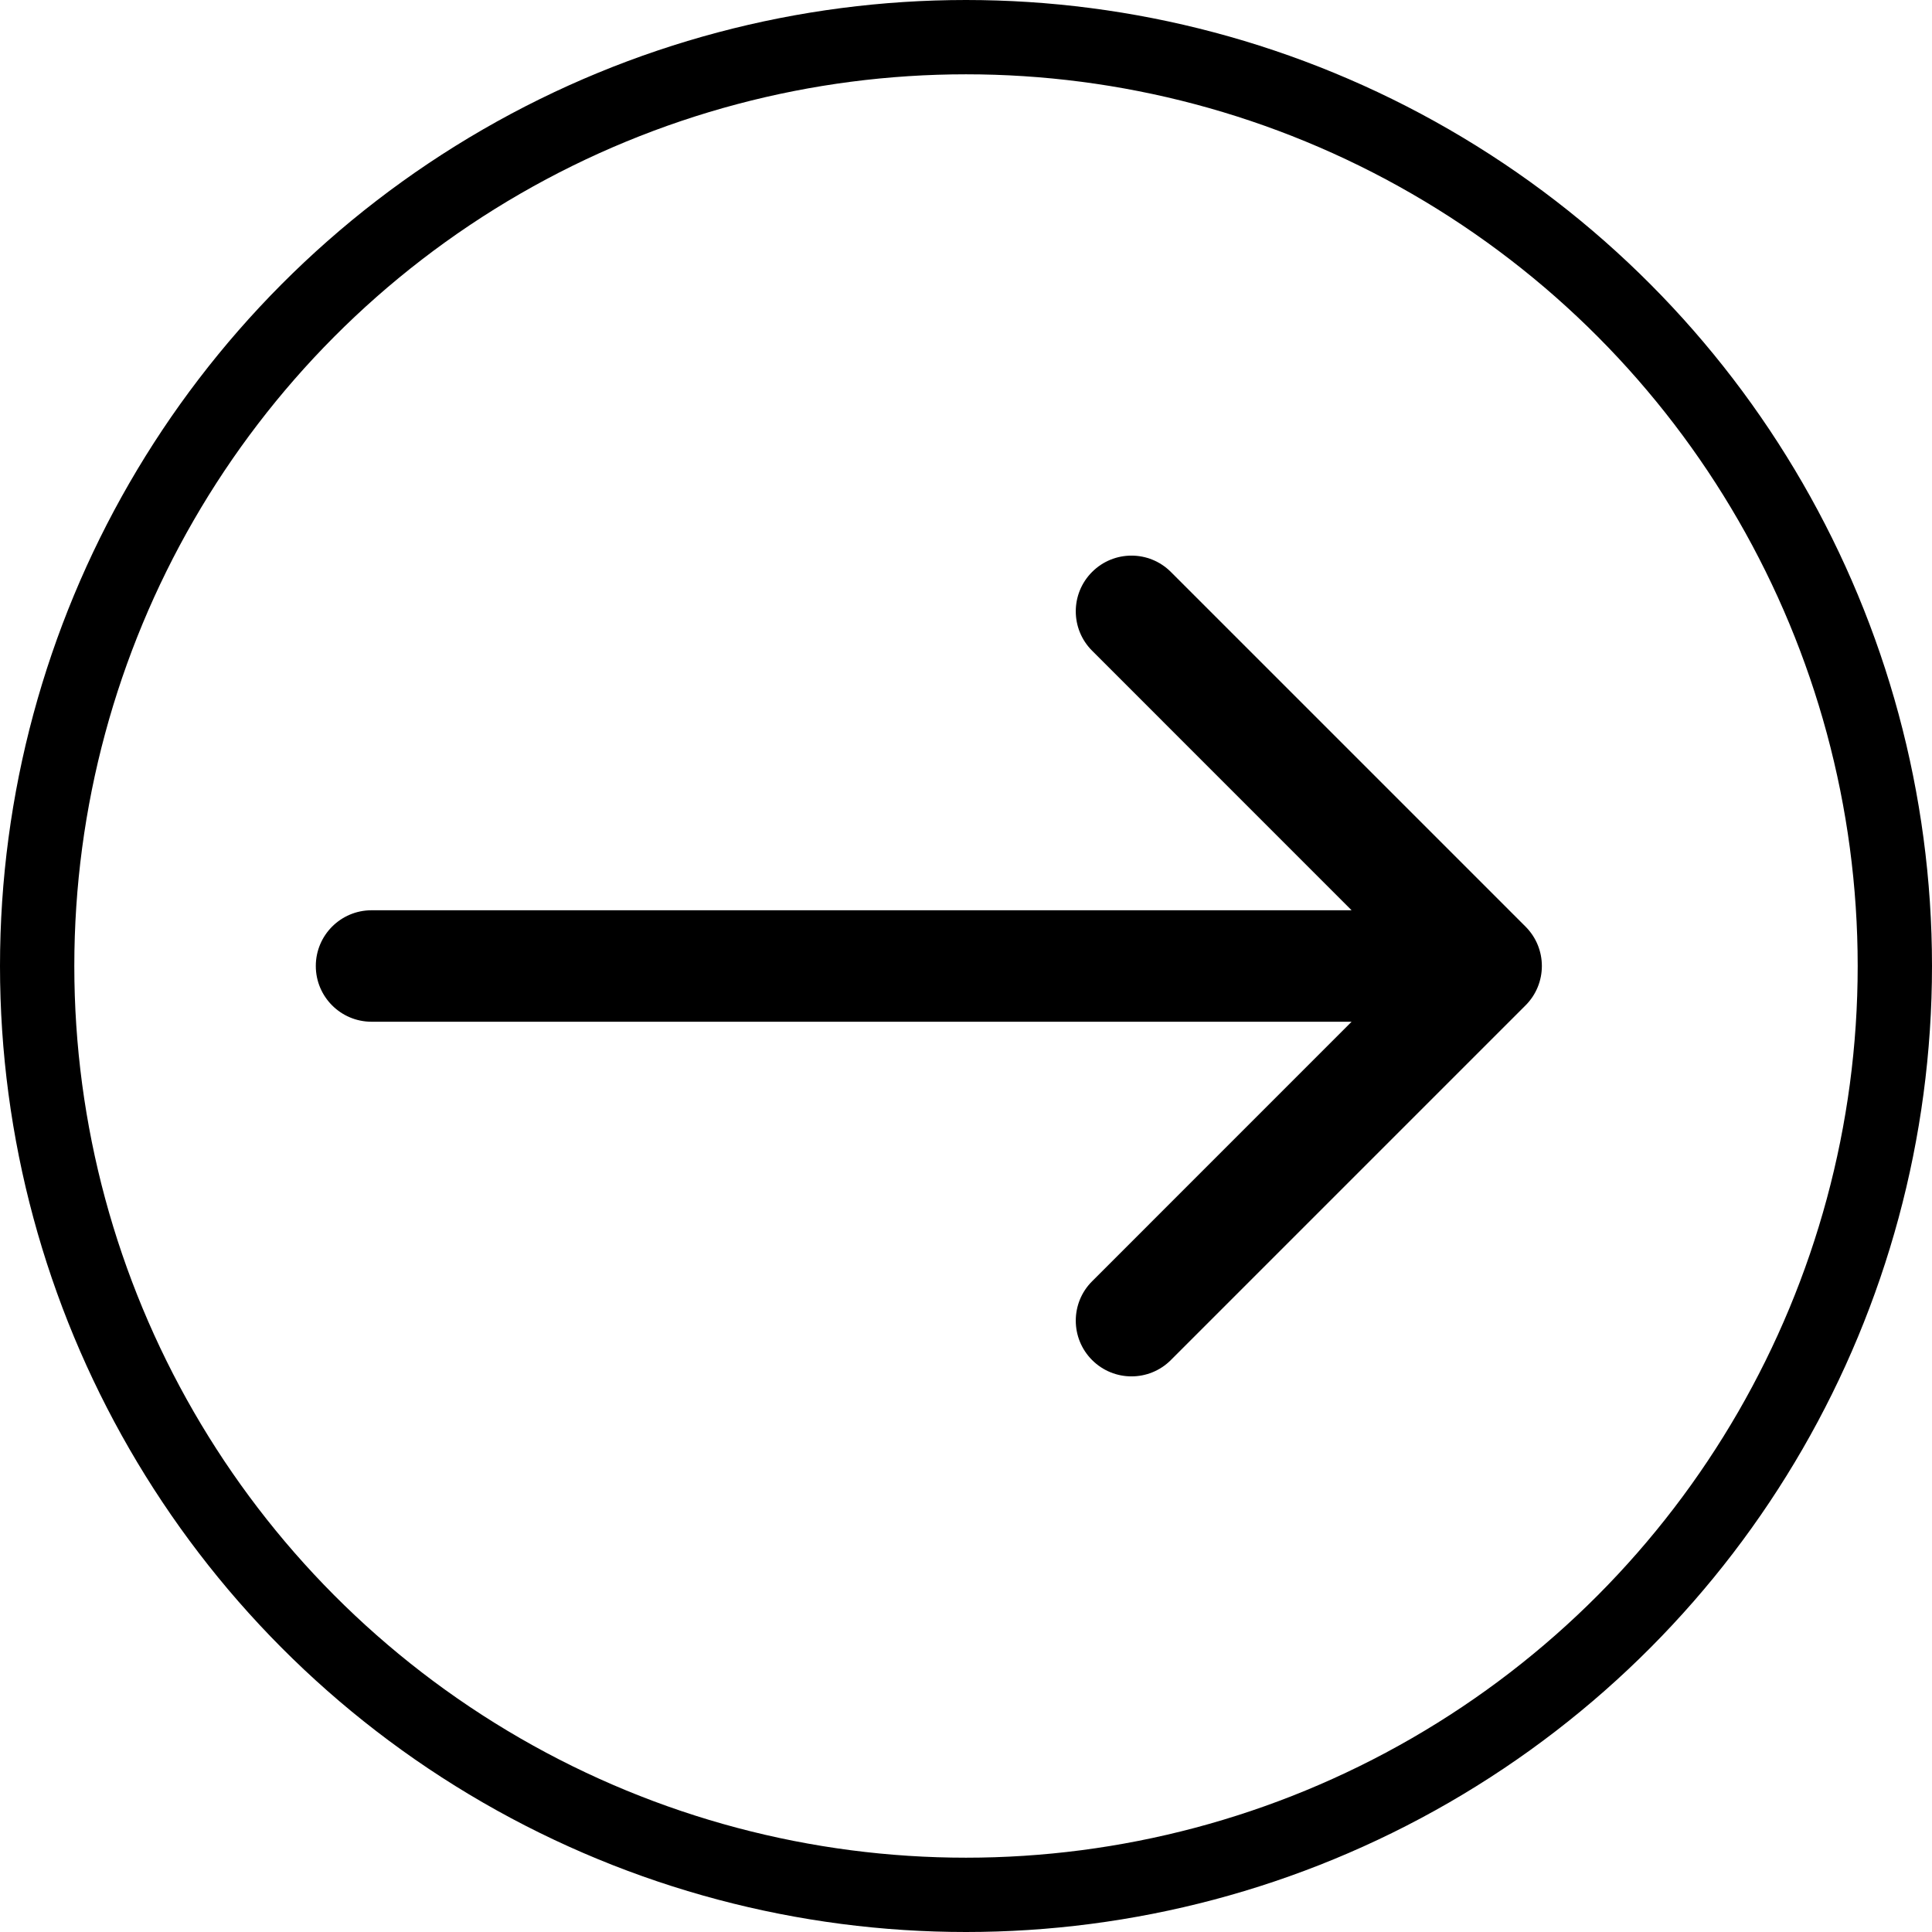
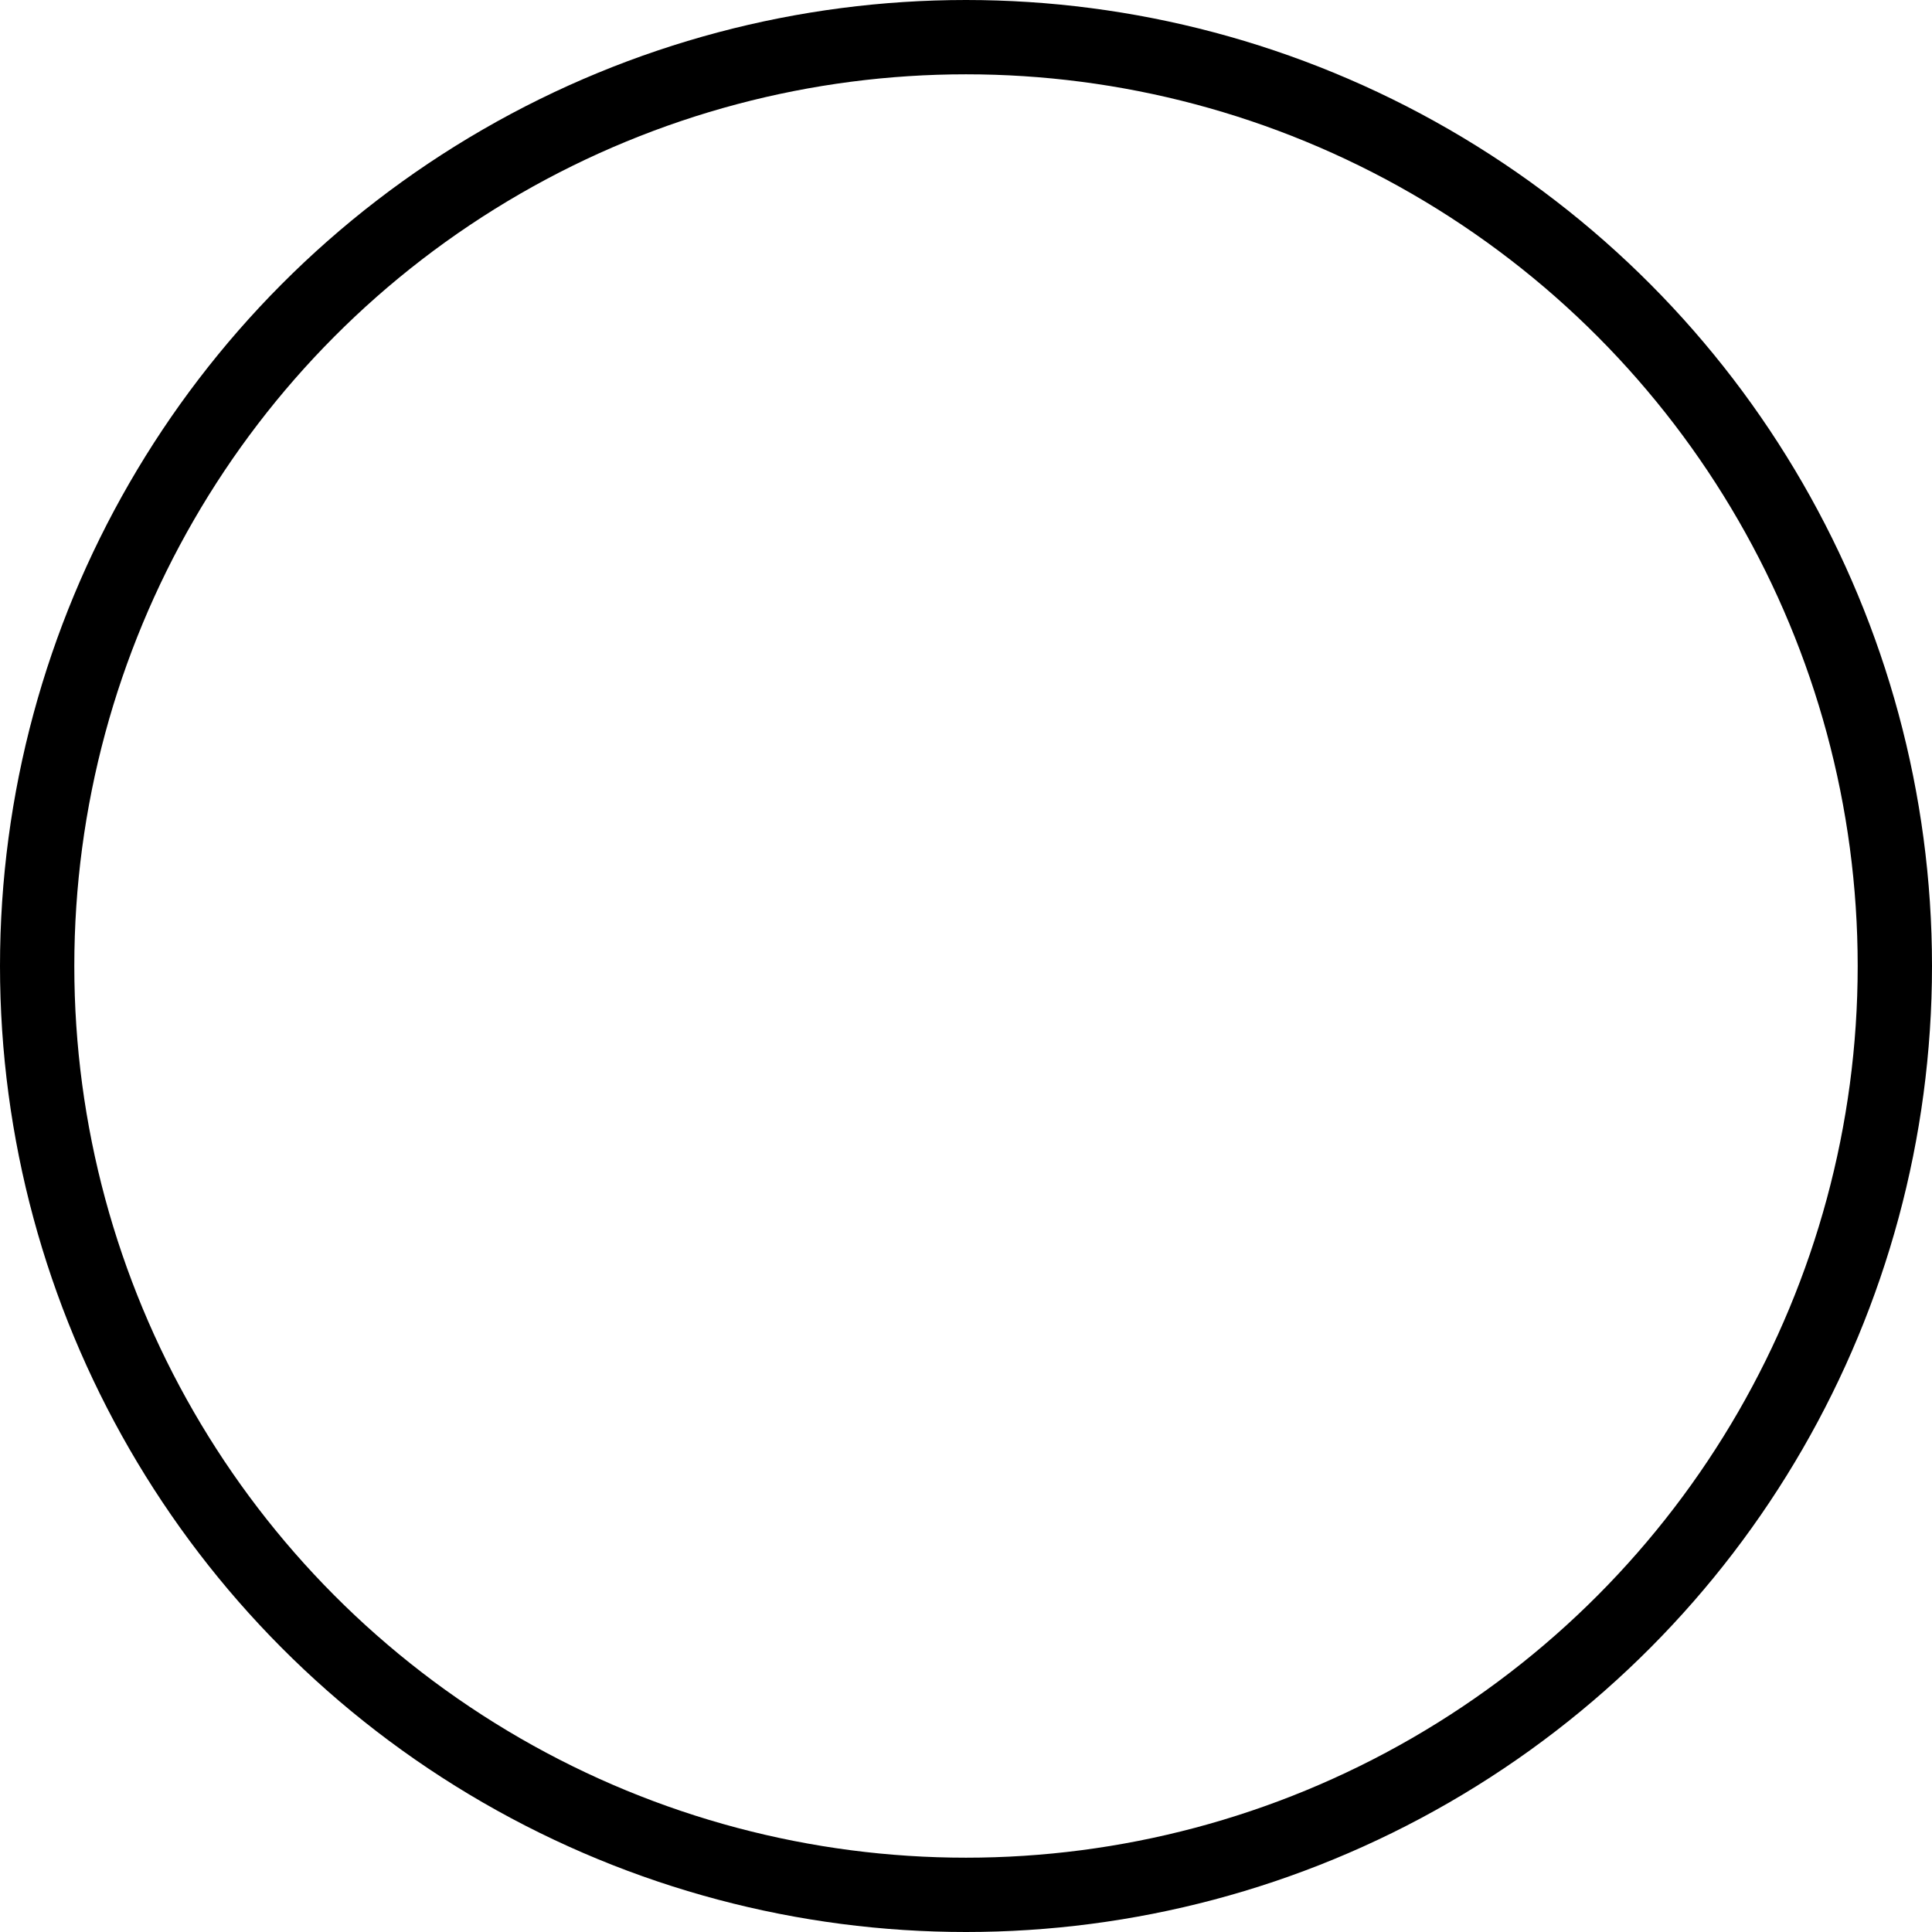
<svg xmlns="http://www.w3.org/2000/svg" width="26" height="26" viewBox="0 0 26 26" fill="none">
  <circle cx="13" cy="13" r="12.5" stroke="black" />
-   <path d="M5 12.25C4.586 12.25 4.25 12.586 4.25 13C4.25 13.414 4.586 13.75 5 13.75V12.25ZM20.53 13.53C20.823 13.237 20.823 12.763 20.53 12.47L15.757 7.697C15.464 7.404 14.99 7.404 14.697 7.697C14.404 7.99 14.404 8.464 14.697 8.757L18.939 13L14.697 17.243C14.404 17.535 14.404 18.01 14.697 18.303C14.99 18.596 15.464 18.596 15.757 18.303L20.53 13.53ZM5 13.75L20 13.75V12.25L5 12.25V13.75Z" fill="black" />
</svg>